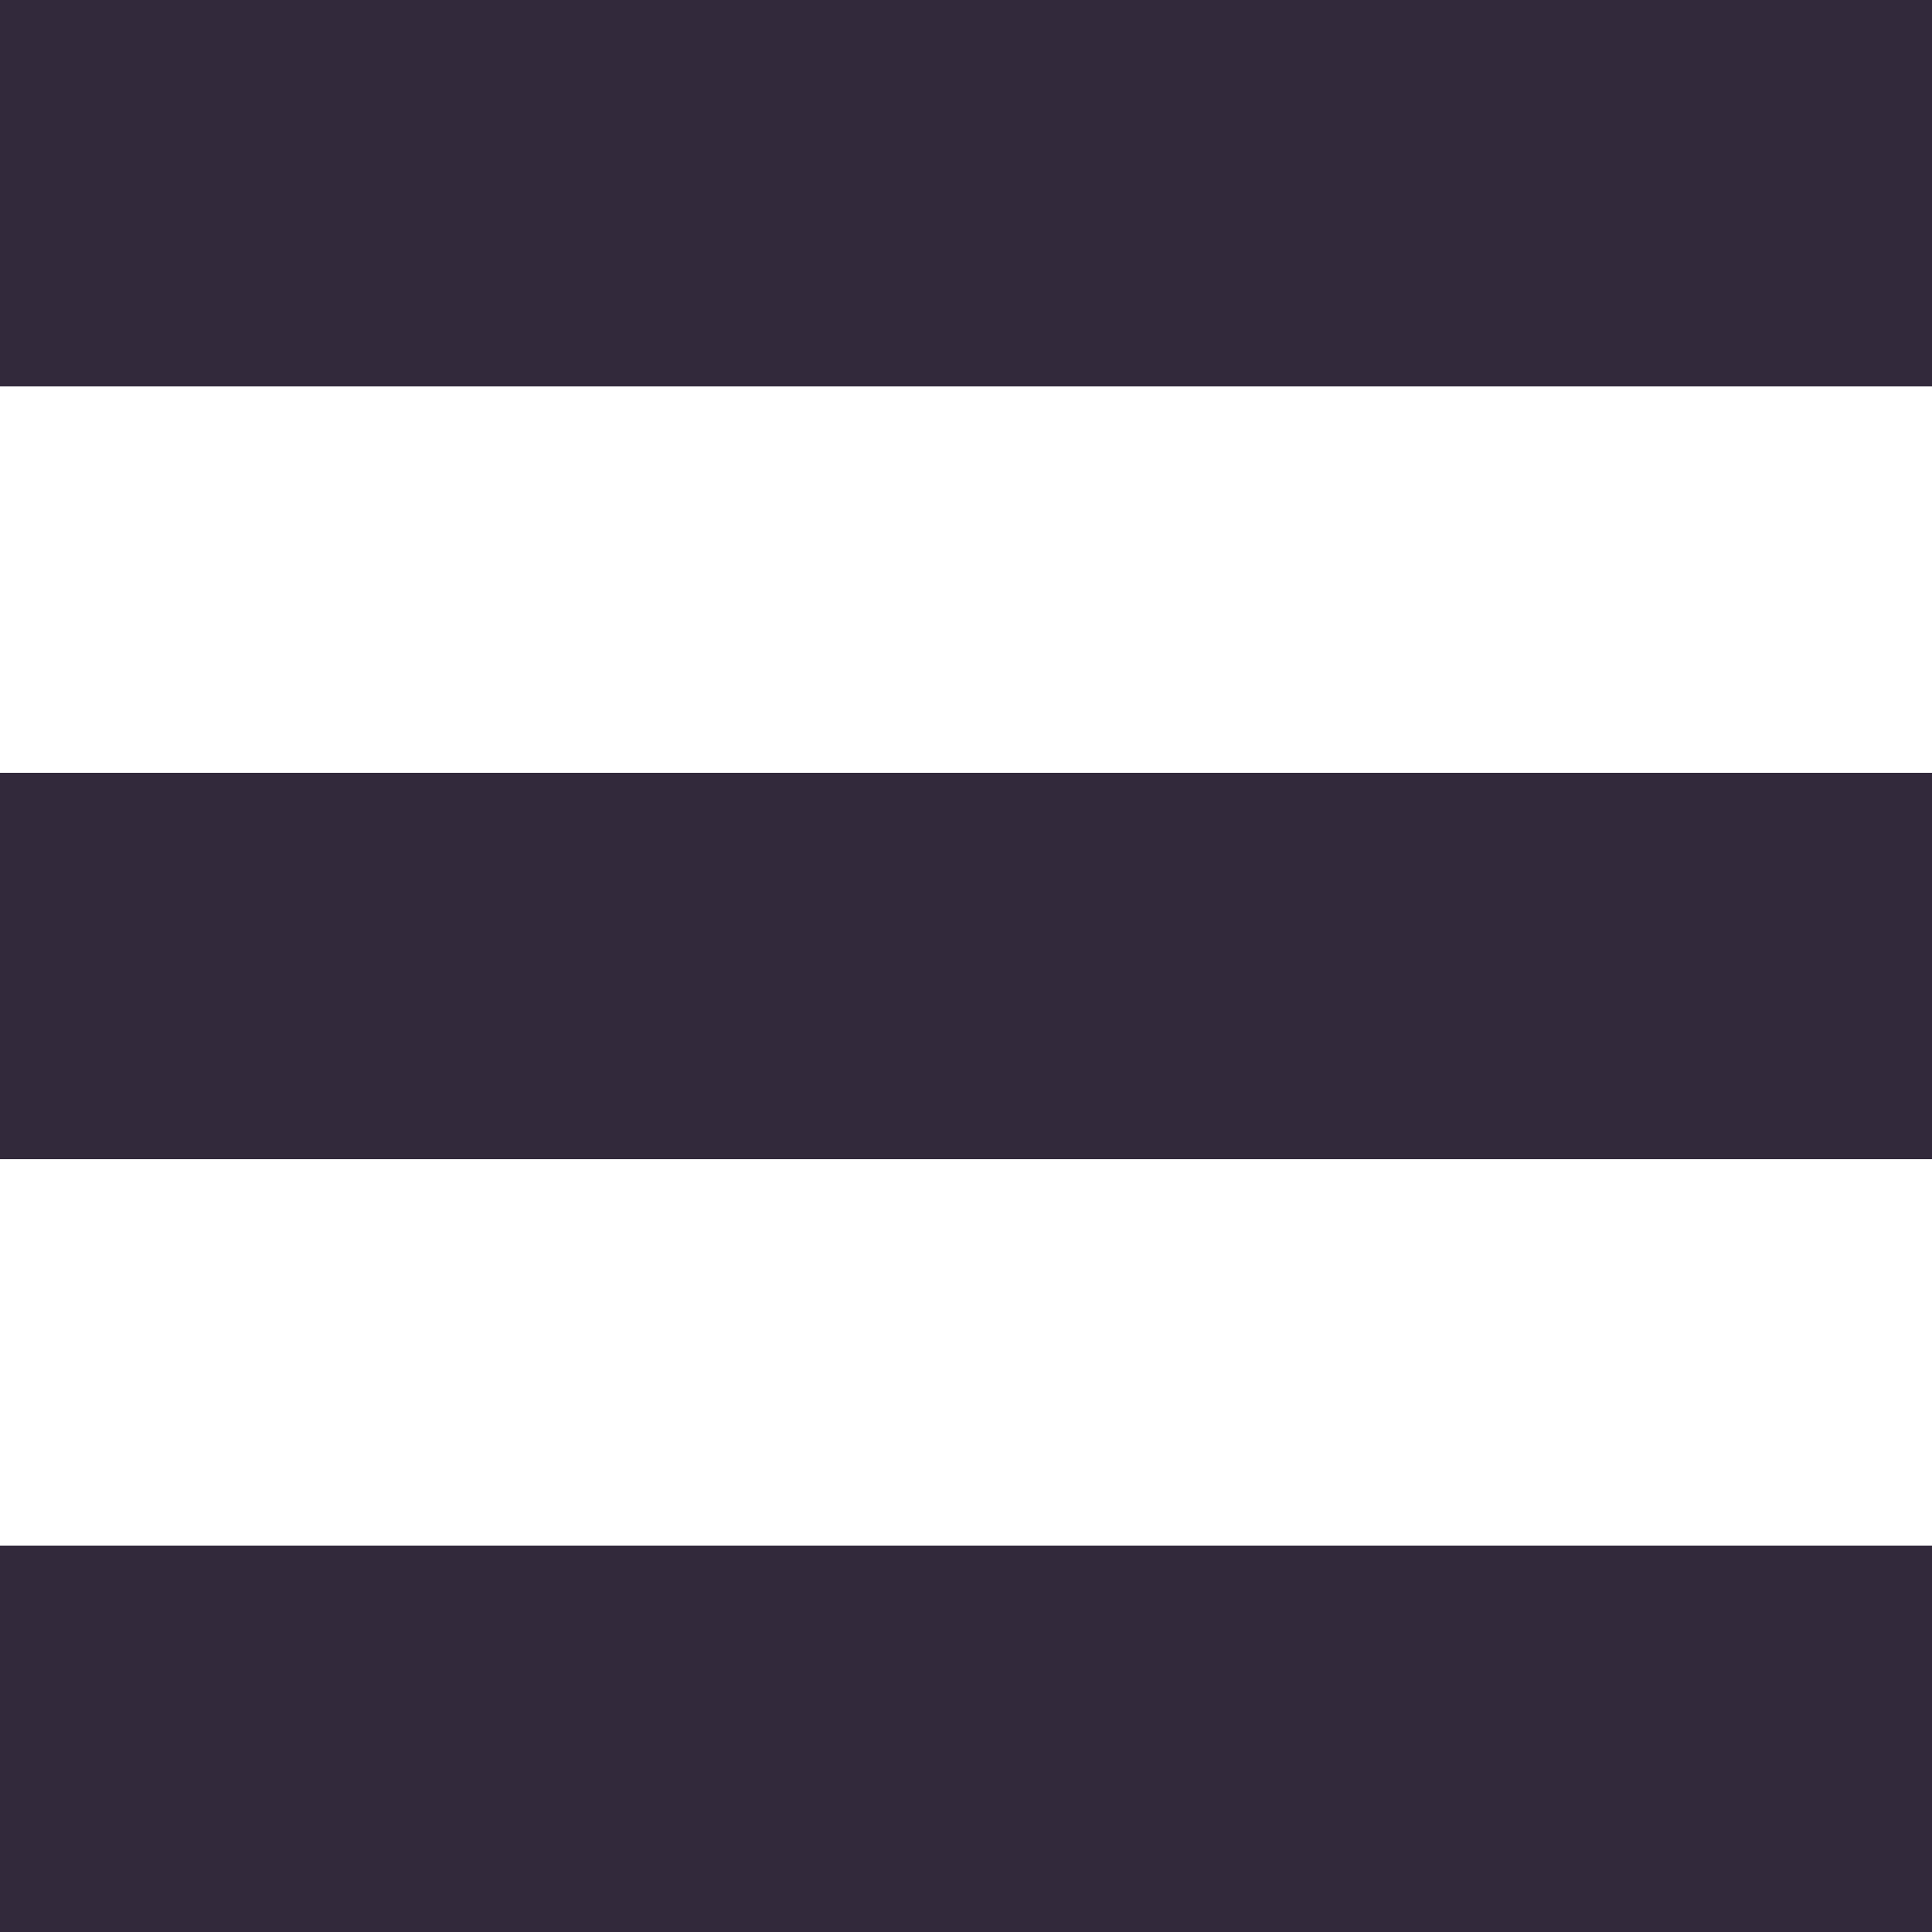
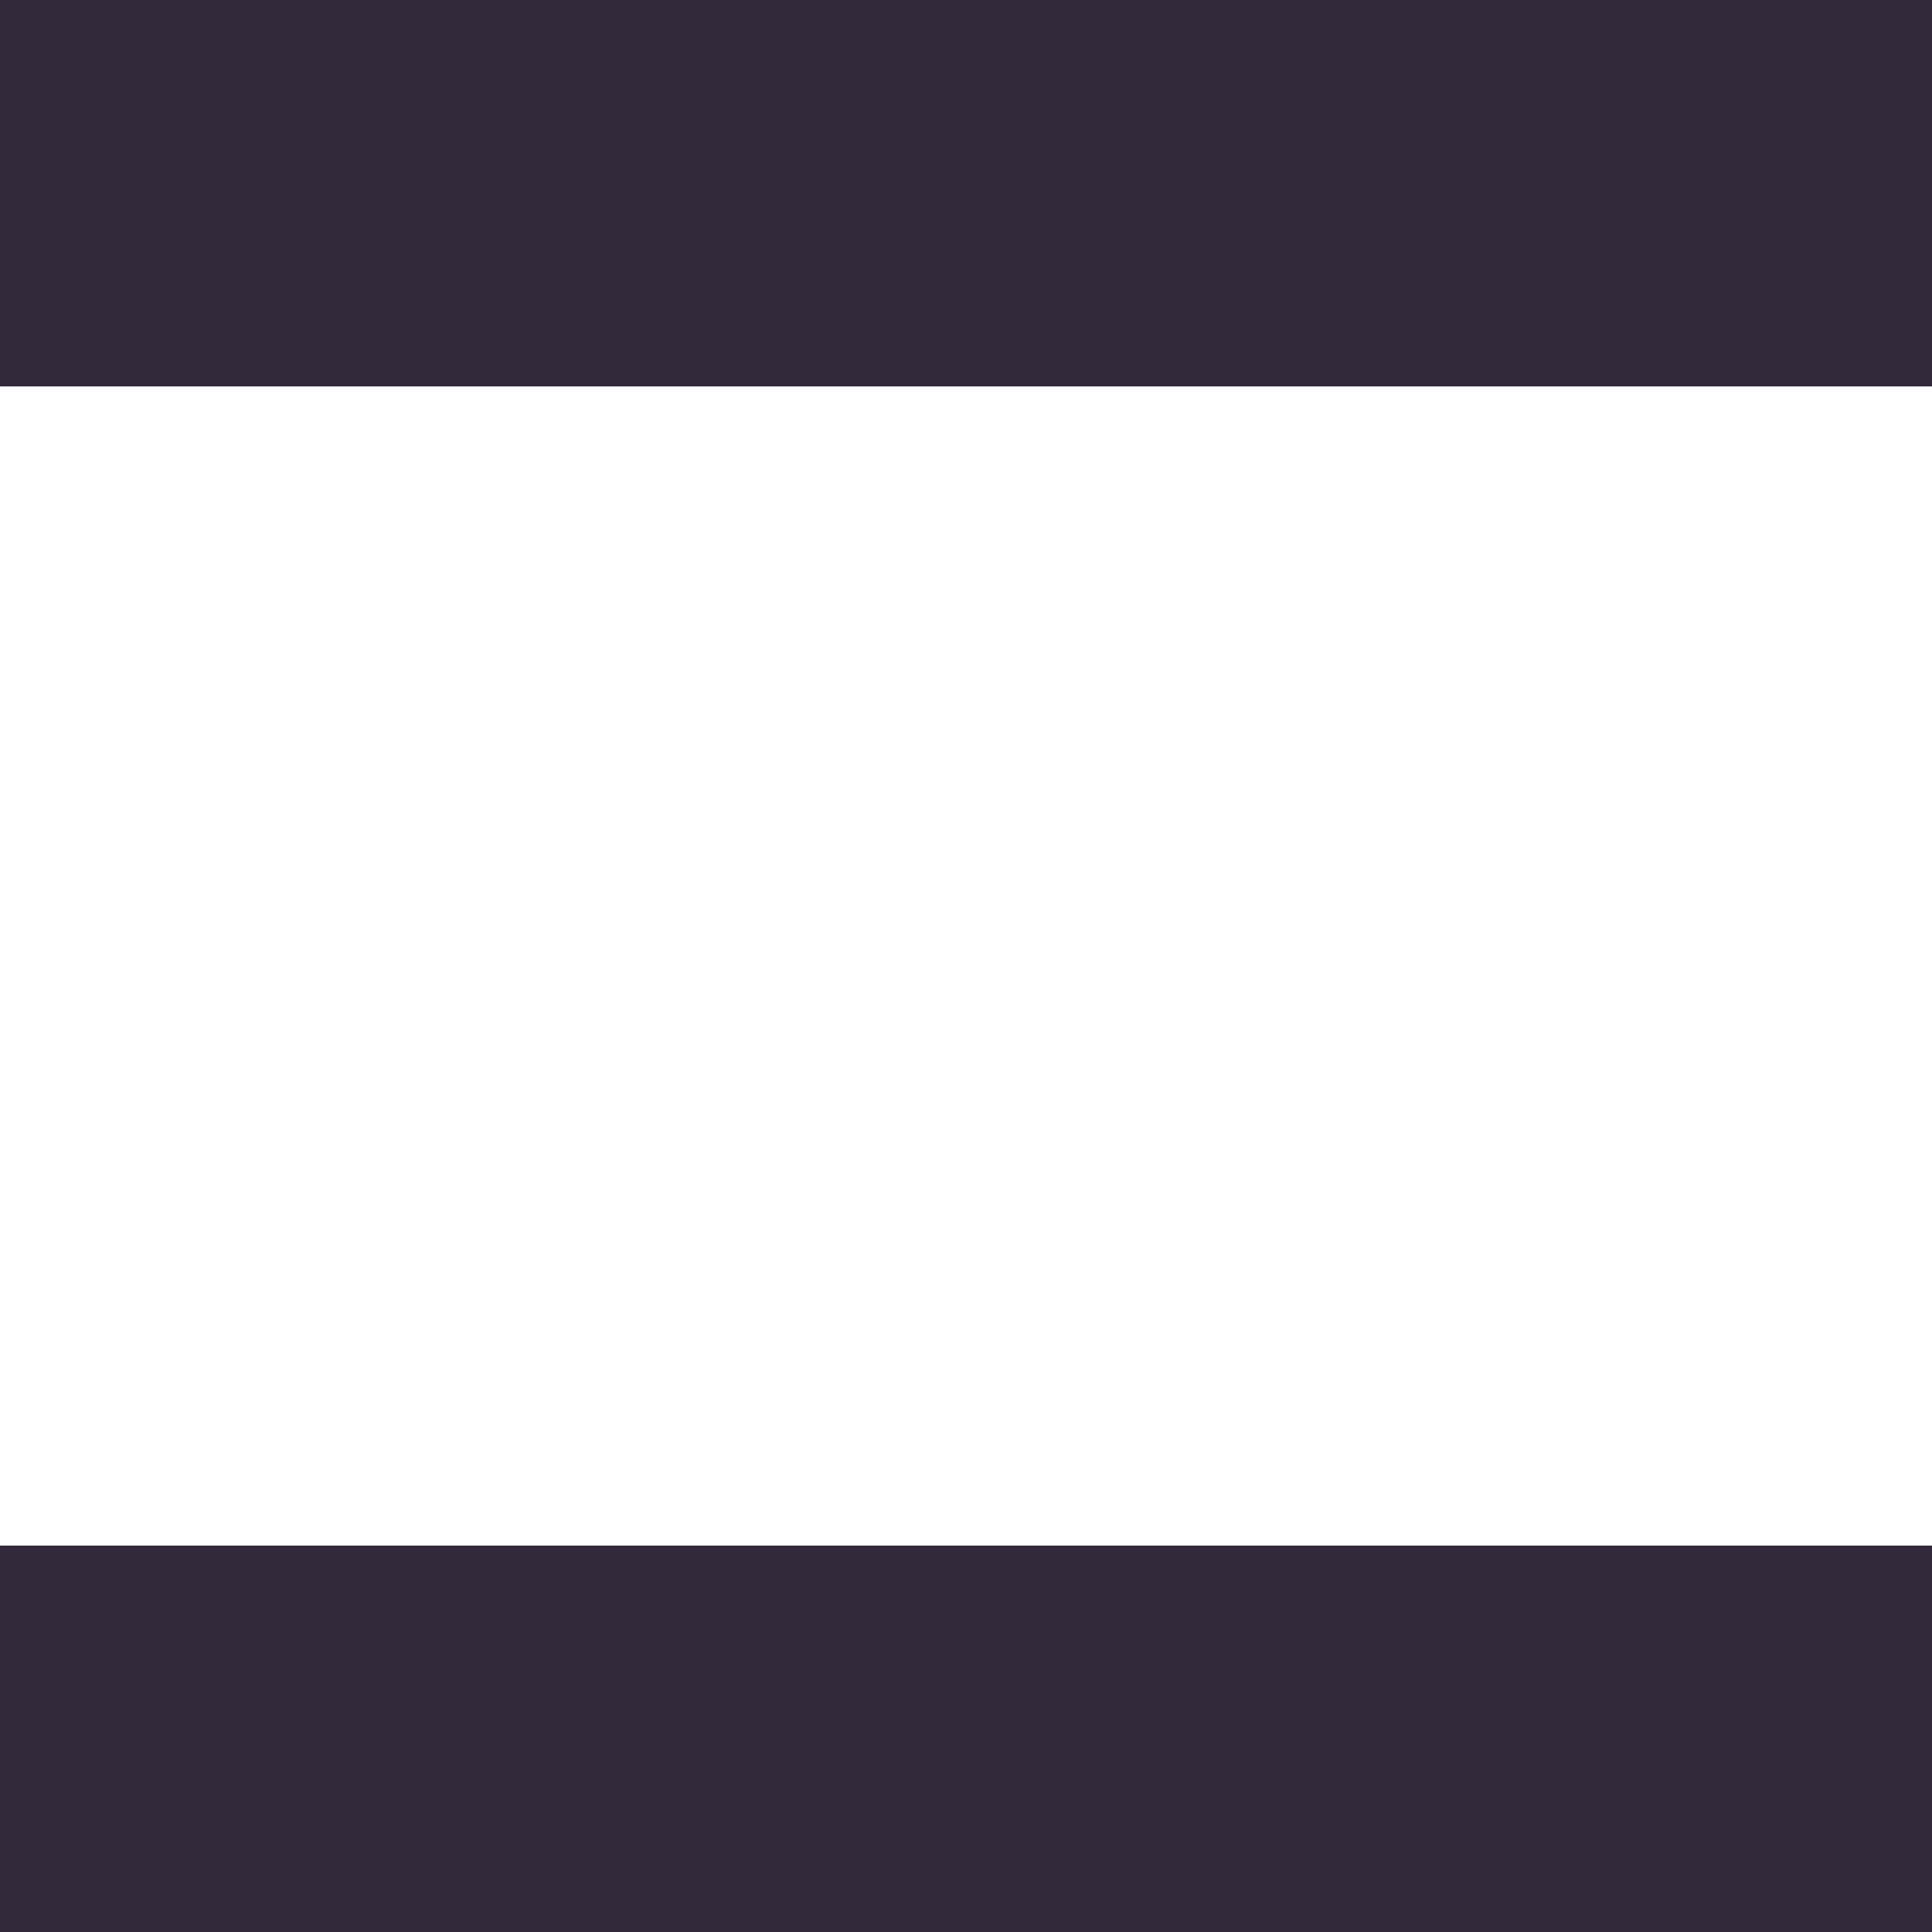
<svg xmlns="http://www.w3.org/2000/svg" version="1.1" x="0px" y="0px" width="30px" height="30px" viewBox="0 0 30 30" enable-background="new 0 0 30 30" xml:space="preserve">
  <rect width="30" height="6" fill="#32293b" />
  <rect y="24" width="30" height="6" fill="#32293b" />
-   <rect y="12" width="30" height="6" fill="#32293b" />
</svg>